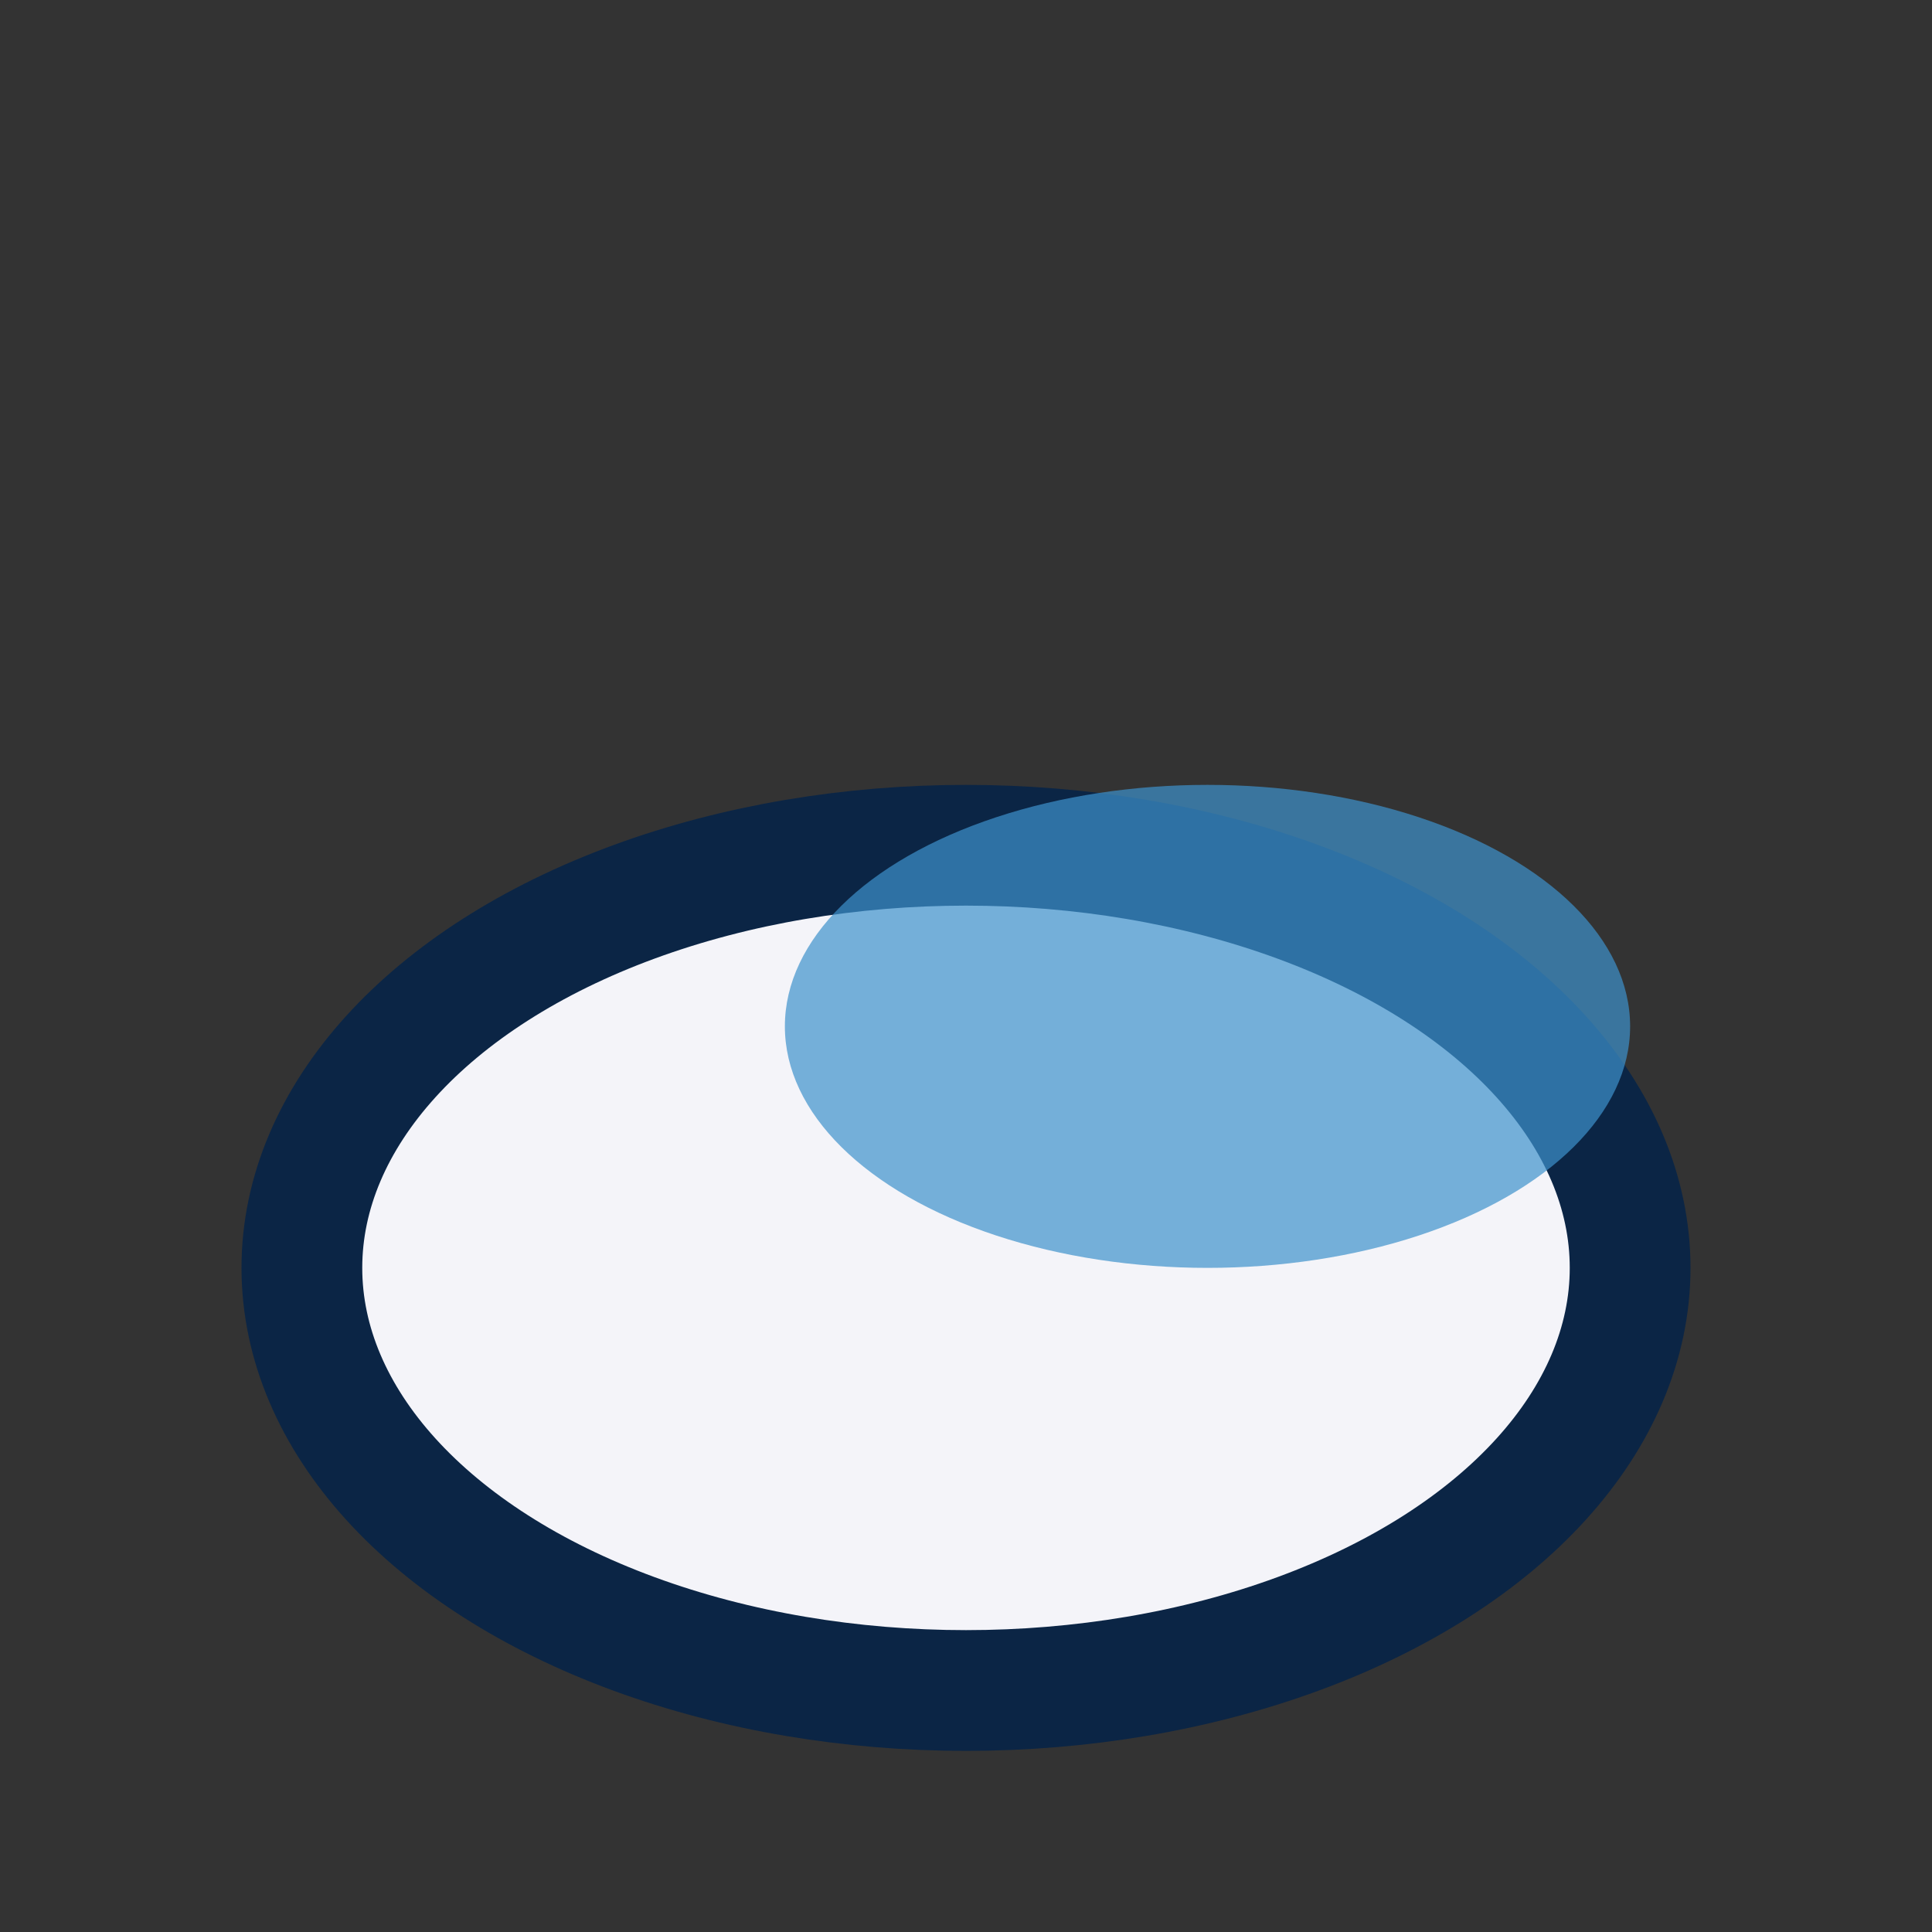
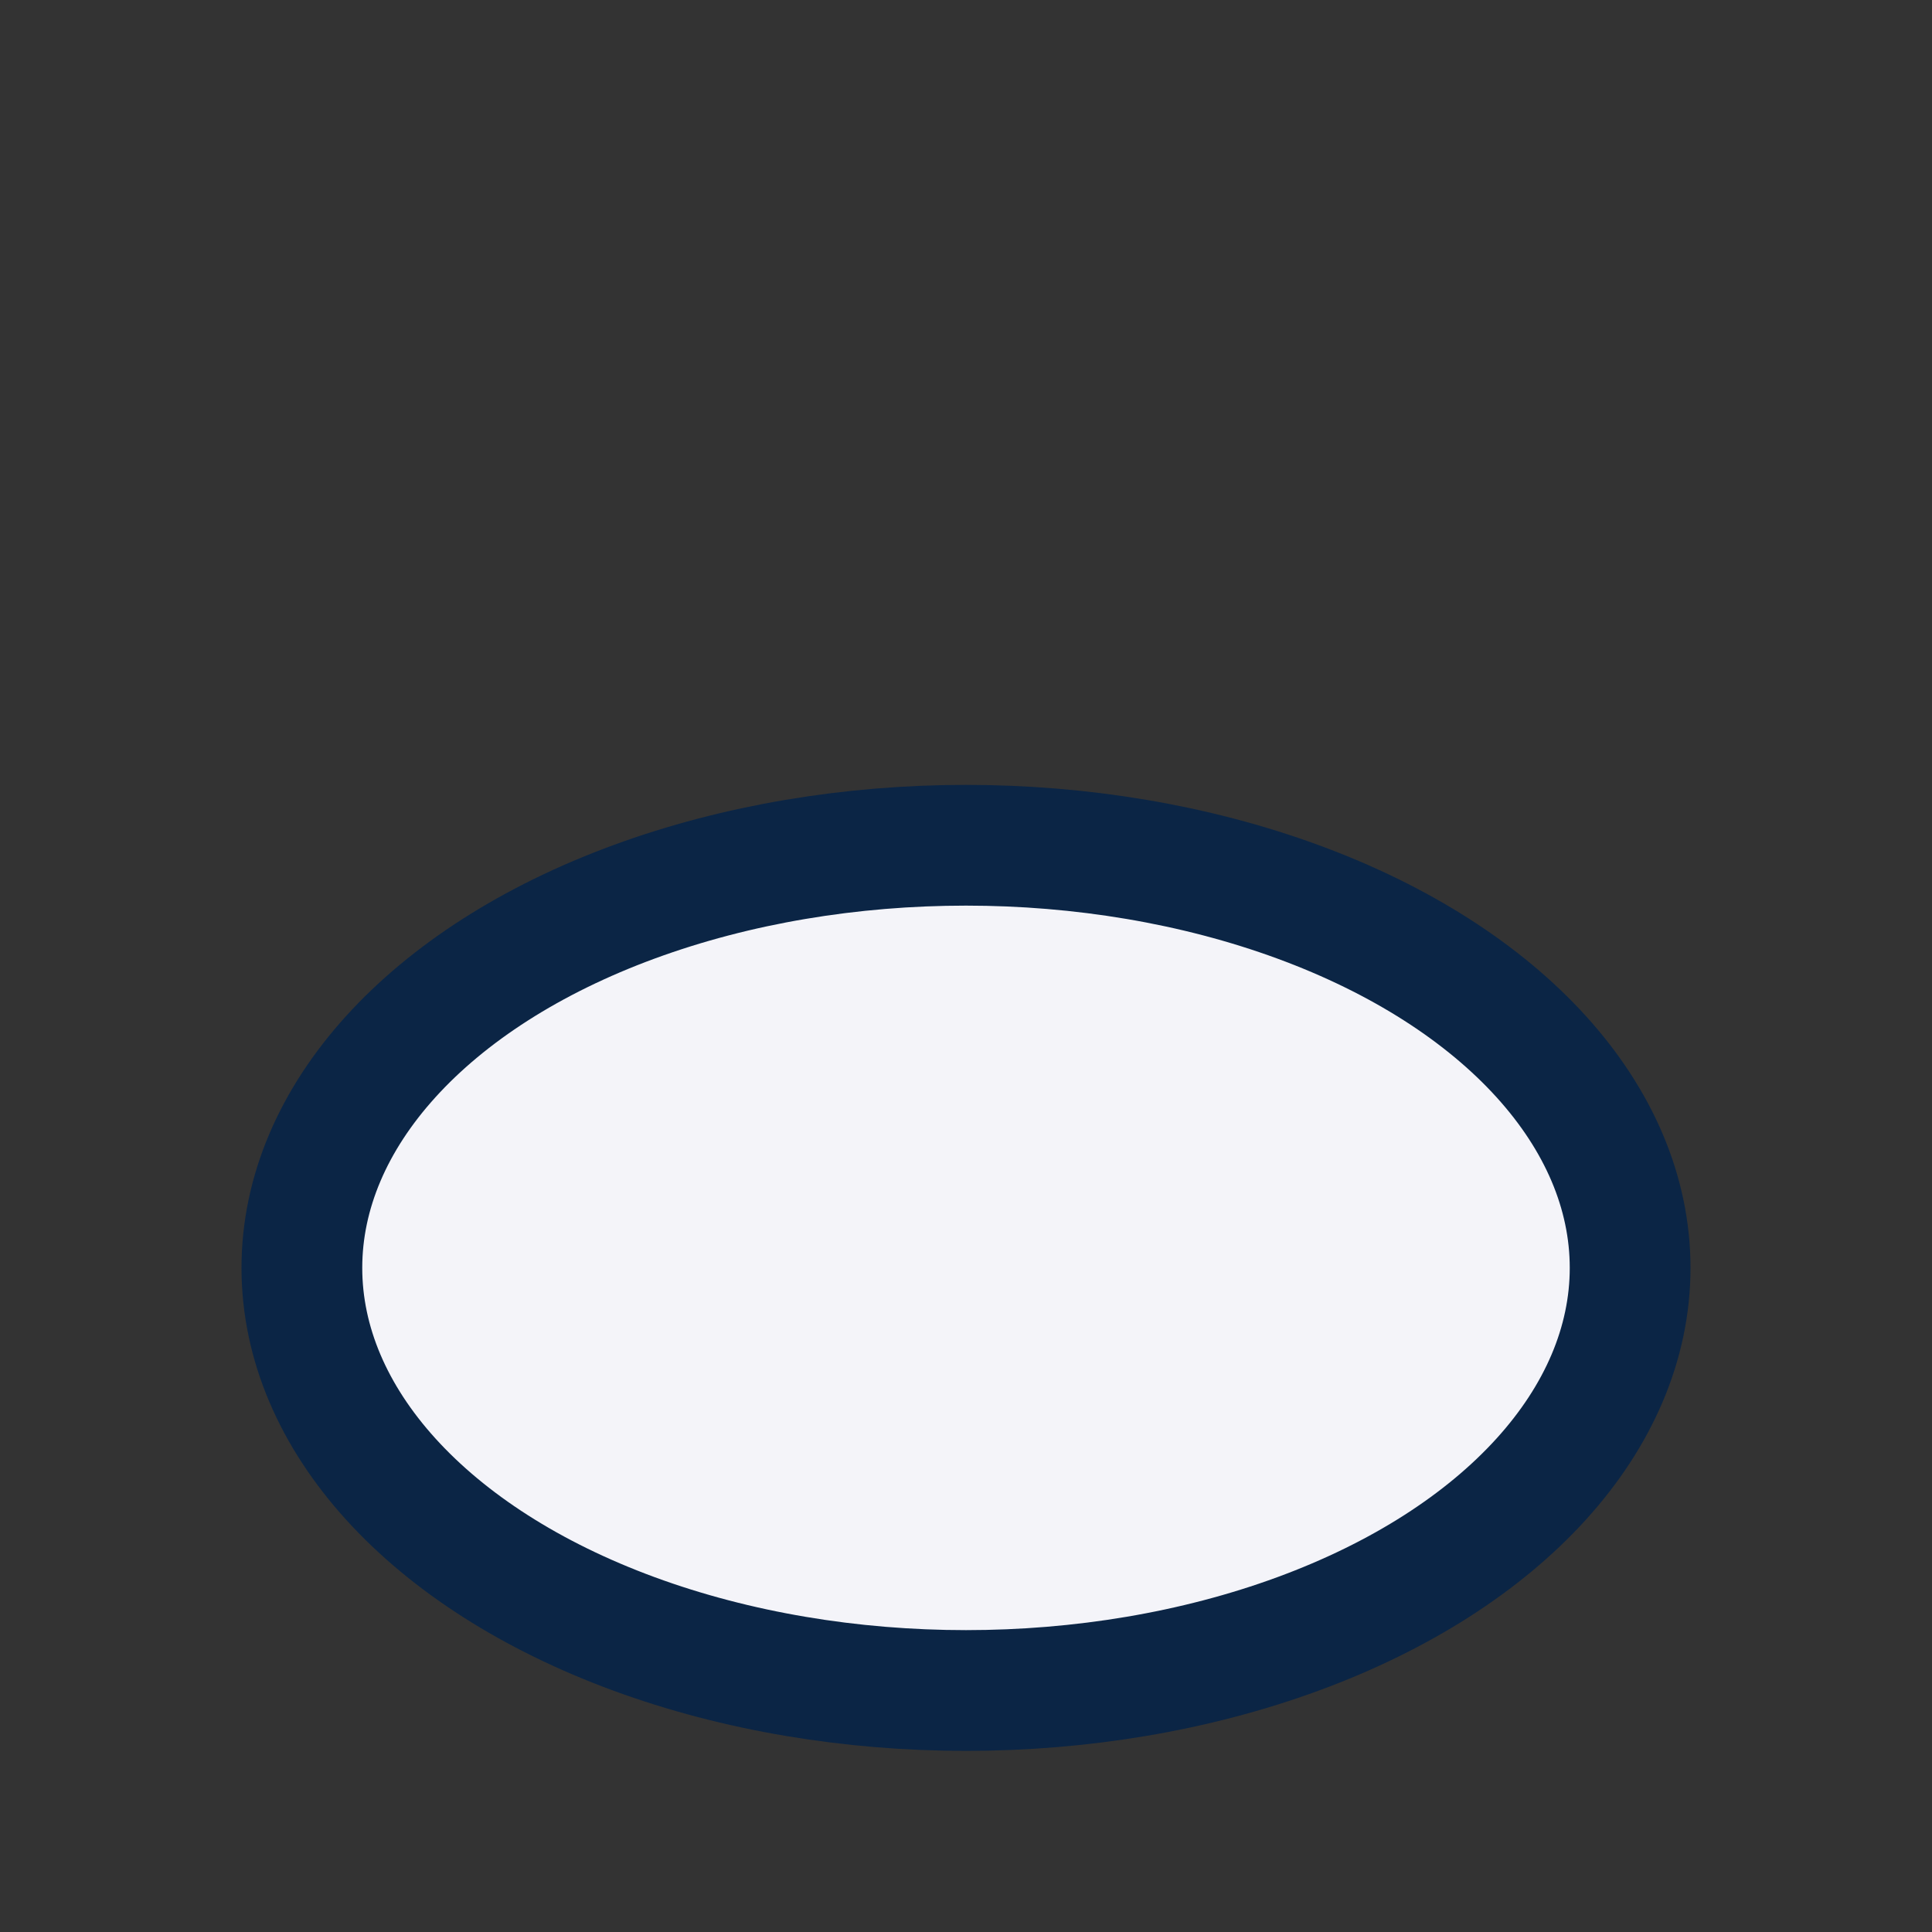
<svg xmlns="http://www.w3.org/2000/svg" width="32" height="32" viewBox="0 0 32 32">
  <rect x="0" y="0" width="32" height="32" fill="#333333" stroke="none" />
  <ellipse cx="16" cy="21" rx="11" ry="7" fill="#F4F4F9" stroke="#0B2545" stroke-width="2" />
-   <ellipse cx="20" cy="17" rx="7" ry="4" fill="#3E92CC" opacity="0.7" />
</svg>